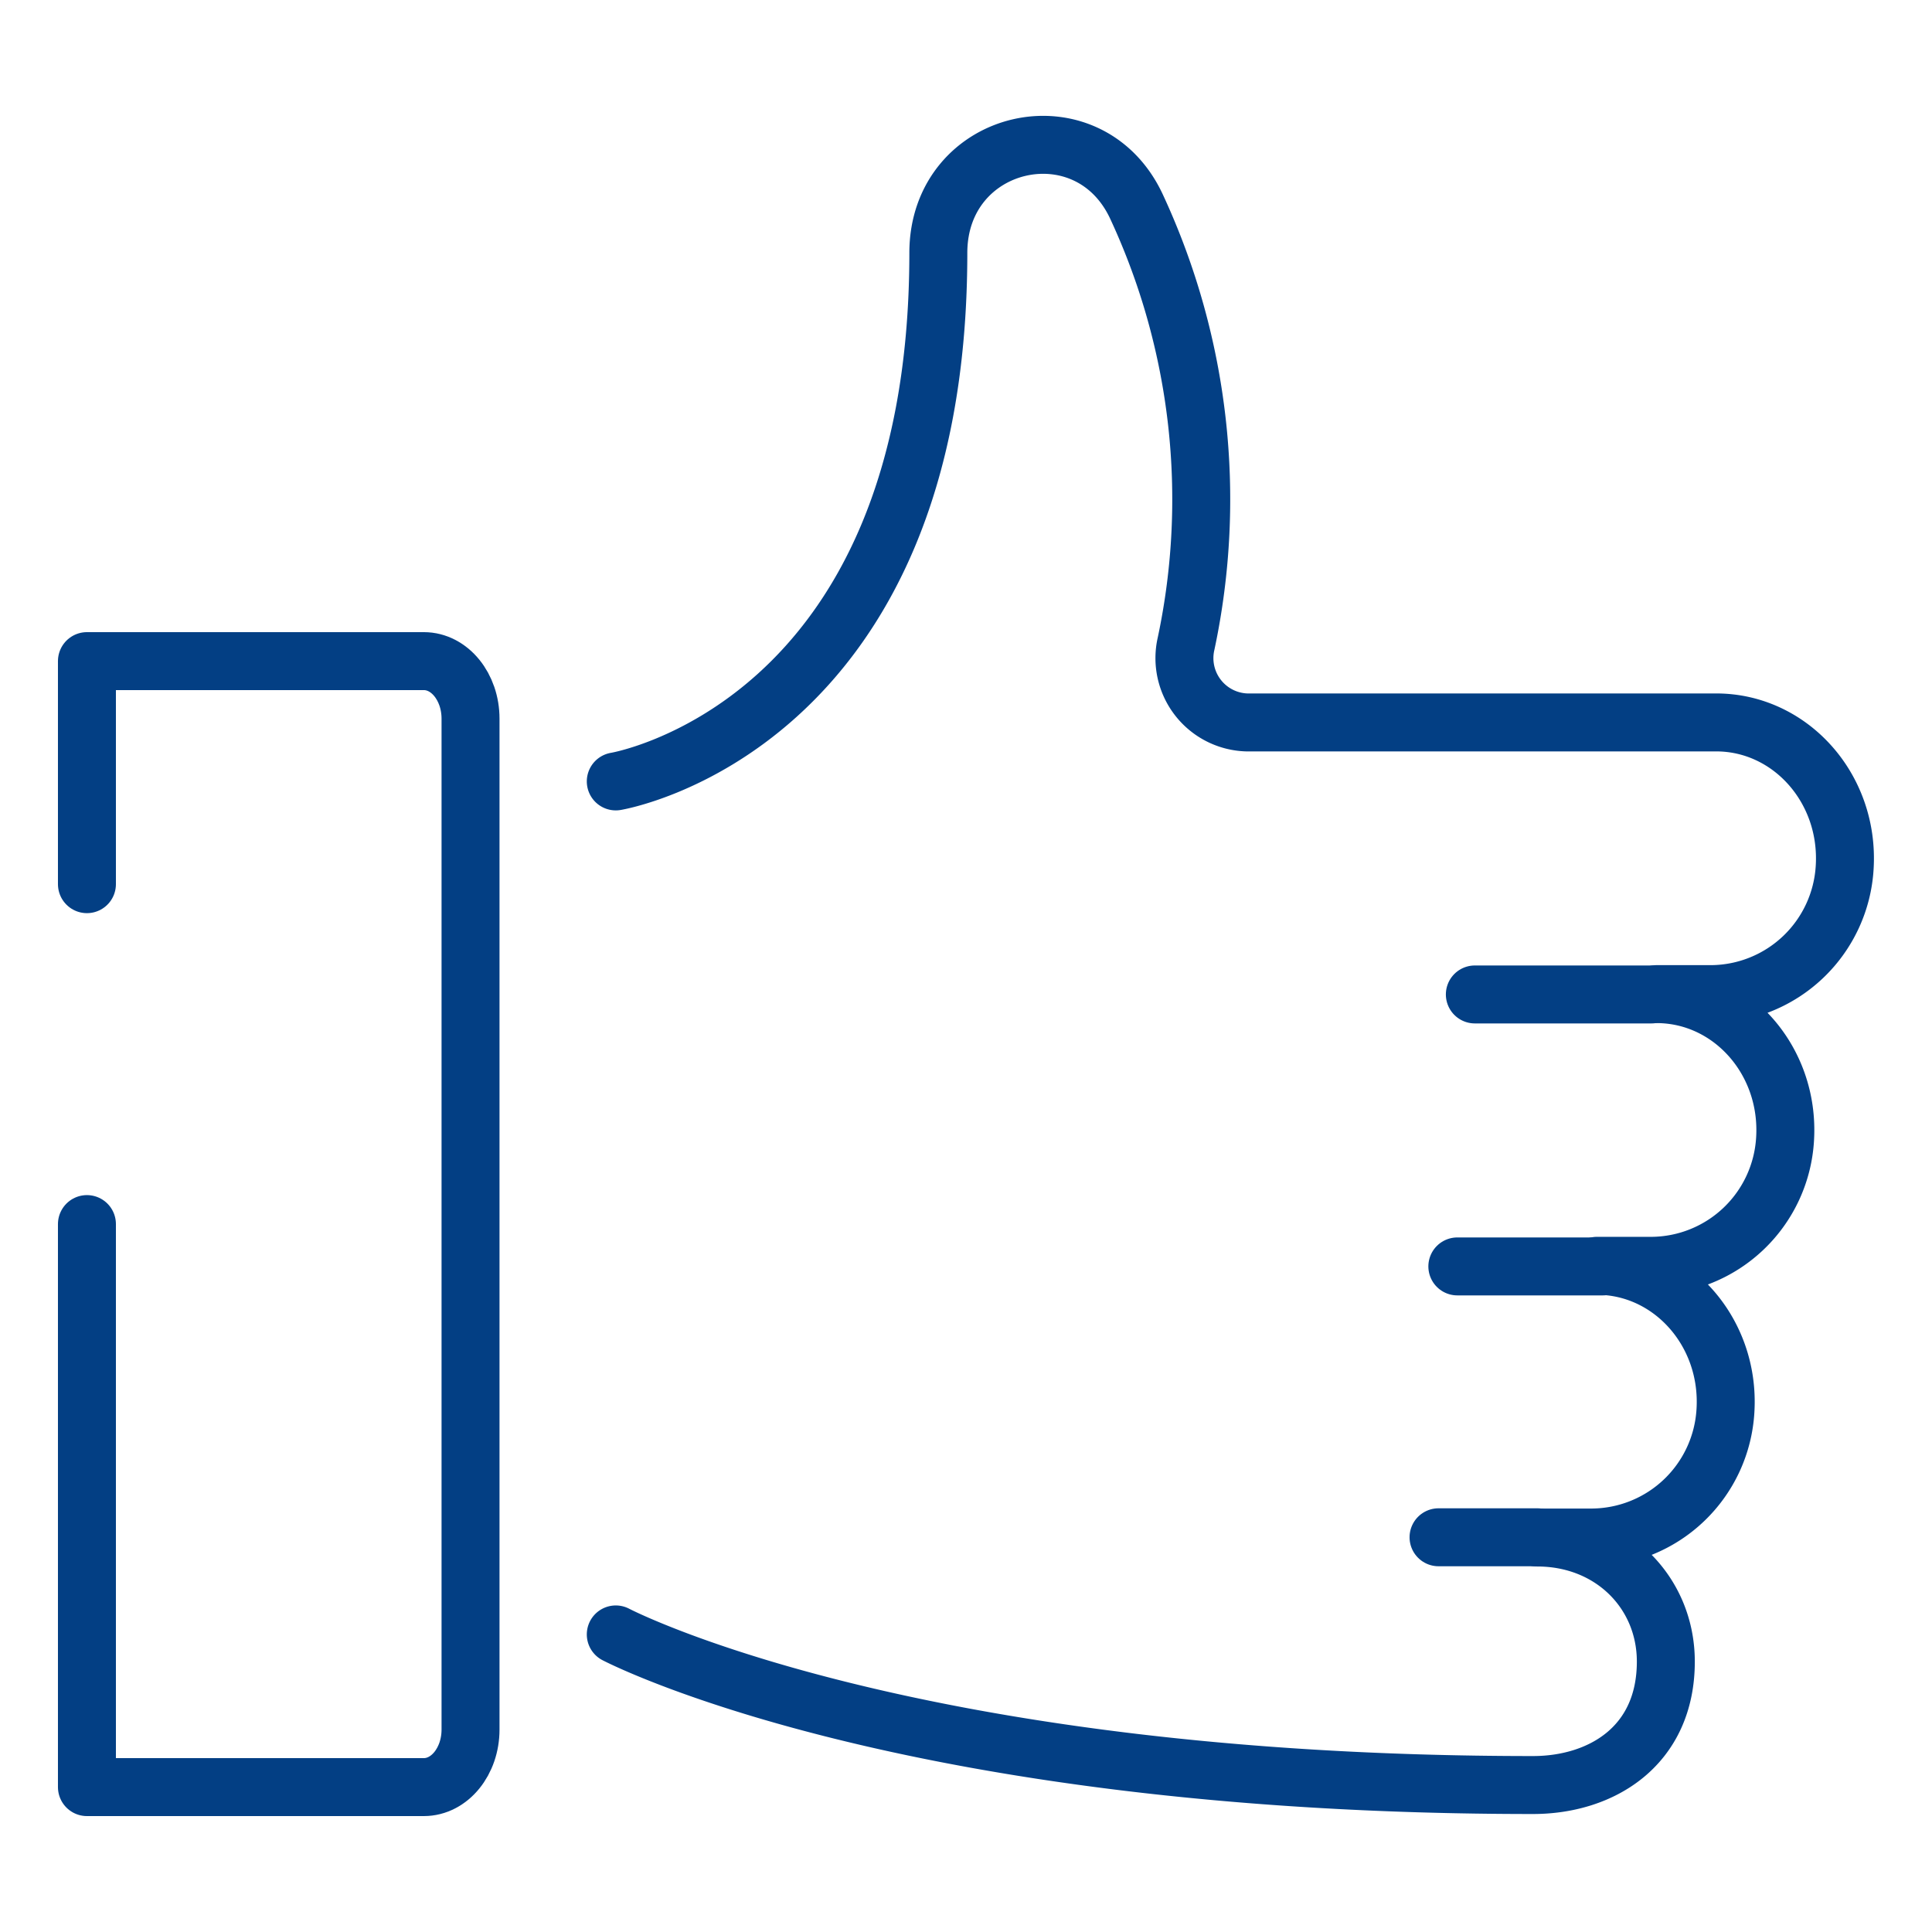
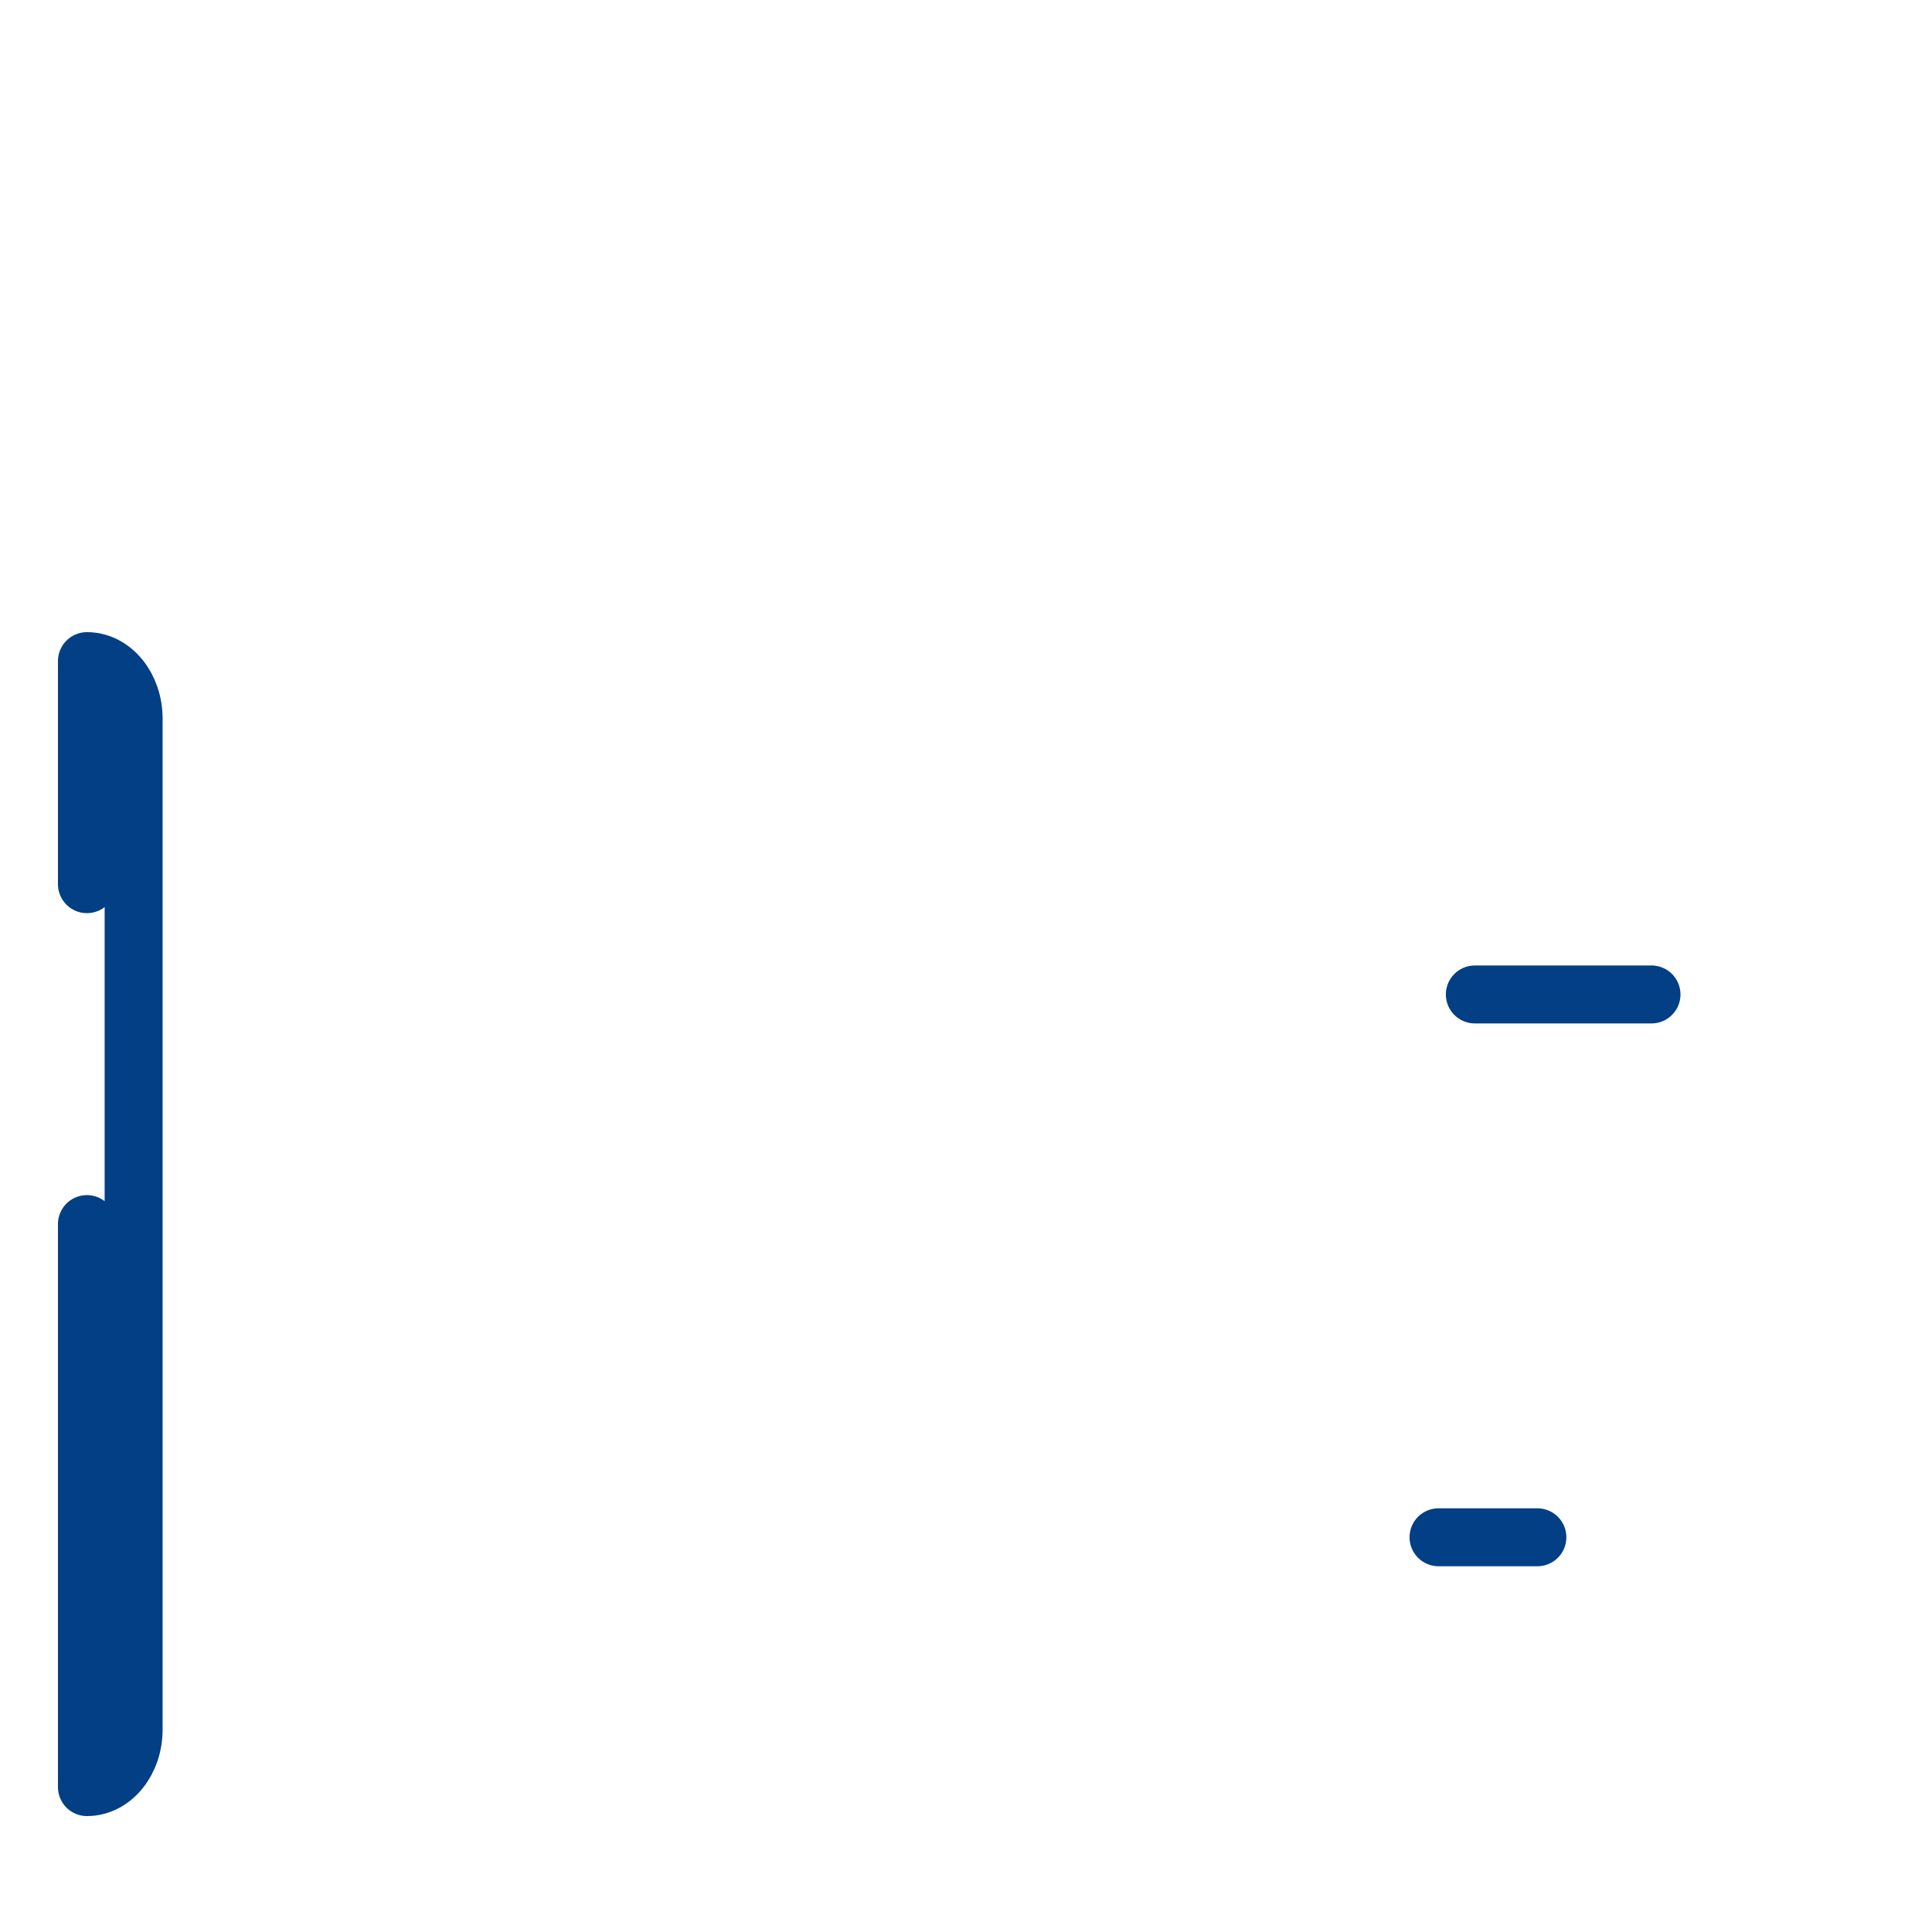
<svg xmlns="http://www.w3.org/2000/svg" width="200" height="200" viewBox="0 0 200 200">
  <g id="グループ_263" data-name="グループ 263" transform="translate(23018 17116)">
    <rect id="長方形_150" data-name="長方形 150" width="200" height="200" transform="translate(-23018 -17116)" fill="none" />
    <g id="ic_best_5" transform="translate(-23281.795 -20658)">
      <g id="グループ_75" data-name="グループ 75" transform="translate(272.794 3557)">
-         <path id="パス_194" data-name="パス 194" d="M86.591,1569.512v-23.09h34.876c2.669,0,4.834,2.666,4.834,5.956v104.649c0,3.289-2.165,5.956-4.834,5.956H86.591V1604.7" transform="translate(-86.591 -1492.983)" fill="none" stroke="#033f84" stroke-linecap="round" stroke-linejoin="round" stroke-width="6" />
+         <path id="パス_194" data-name="パス 194" d="M86.591,1569.512v-23.09c2.669,0,4.834,2.666,4.834,5.956v104.649c0,3.289-2.165,5.956-4.834,5.956H86.591V1604.7" transform="translate(-86.591 -1492.983)" fill="none" stroke="#033f84" stroke-linecap="round" stroke-linejoin="round" stroke-width="6" />
        <g id="グループ_74" data-name="グループ 74" transform="translate(54.747)">
          <line id="線_79" data-name="線 79" x1="10.232" transform="translate(85.171 144.138)" fill="none" stroke="#033f84" stroke-linecap="round" stroke-linejoin="round" stroke-width="6" />
-           <line id="線_80" data-name="線 80" x1="15.065" transform="translate(87.117 116.099)" fill="none" stroke="#033f84" stroke-linecap="round" stroke-linejoin="round" stroke-width="6" />
          <line id="線_81" data-name="線 81" x1="18.287" transform="translate(88.929 87.945)" fill="none" stroke="#033f84" stroke-linecap="round" stroke-linejoin="round" stroke-width="6" />
-           <path id="パス_195" data-name="パス 195" d="M141.545,1647.005s29.73,15.59,94.947,15.59c7.1,0,13.753-4.037,13.753-12.78,0-7.194-5.644-12.843-13.3-12.843h5.719a13.932,13.932,0,0,0,13.753-13.126c.5-8.19-5.644-15-13.3-15h5.718a13.932,13.932,0,0,0,13.754-13.126c.5-8.191-5.644-15-13.3-15h5.718a13.931,13.931,0,0,0,13.753-13.126c.5-8.191-5.643-15-13.3-15H206.845a6.658,6.658,0,0,1-6.264-8.15,71.876,71.876,0,0,0-5.081-45.138c-4.934-10.843-20.565-7.34-20.565,4.688,0,49.217-33.39,54.706-33.39,54.706" transform="translate(-141.545 -1492.809)" fill="none" stroke="#033f84" stroke-linecap="round" stroke-linejoin="round" stroke-width="6" />
        </g>
      </g>
    </g>
  </g>
</svg>